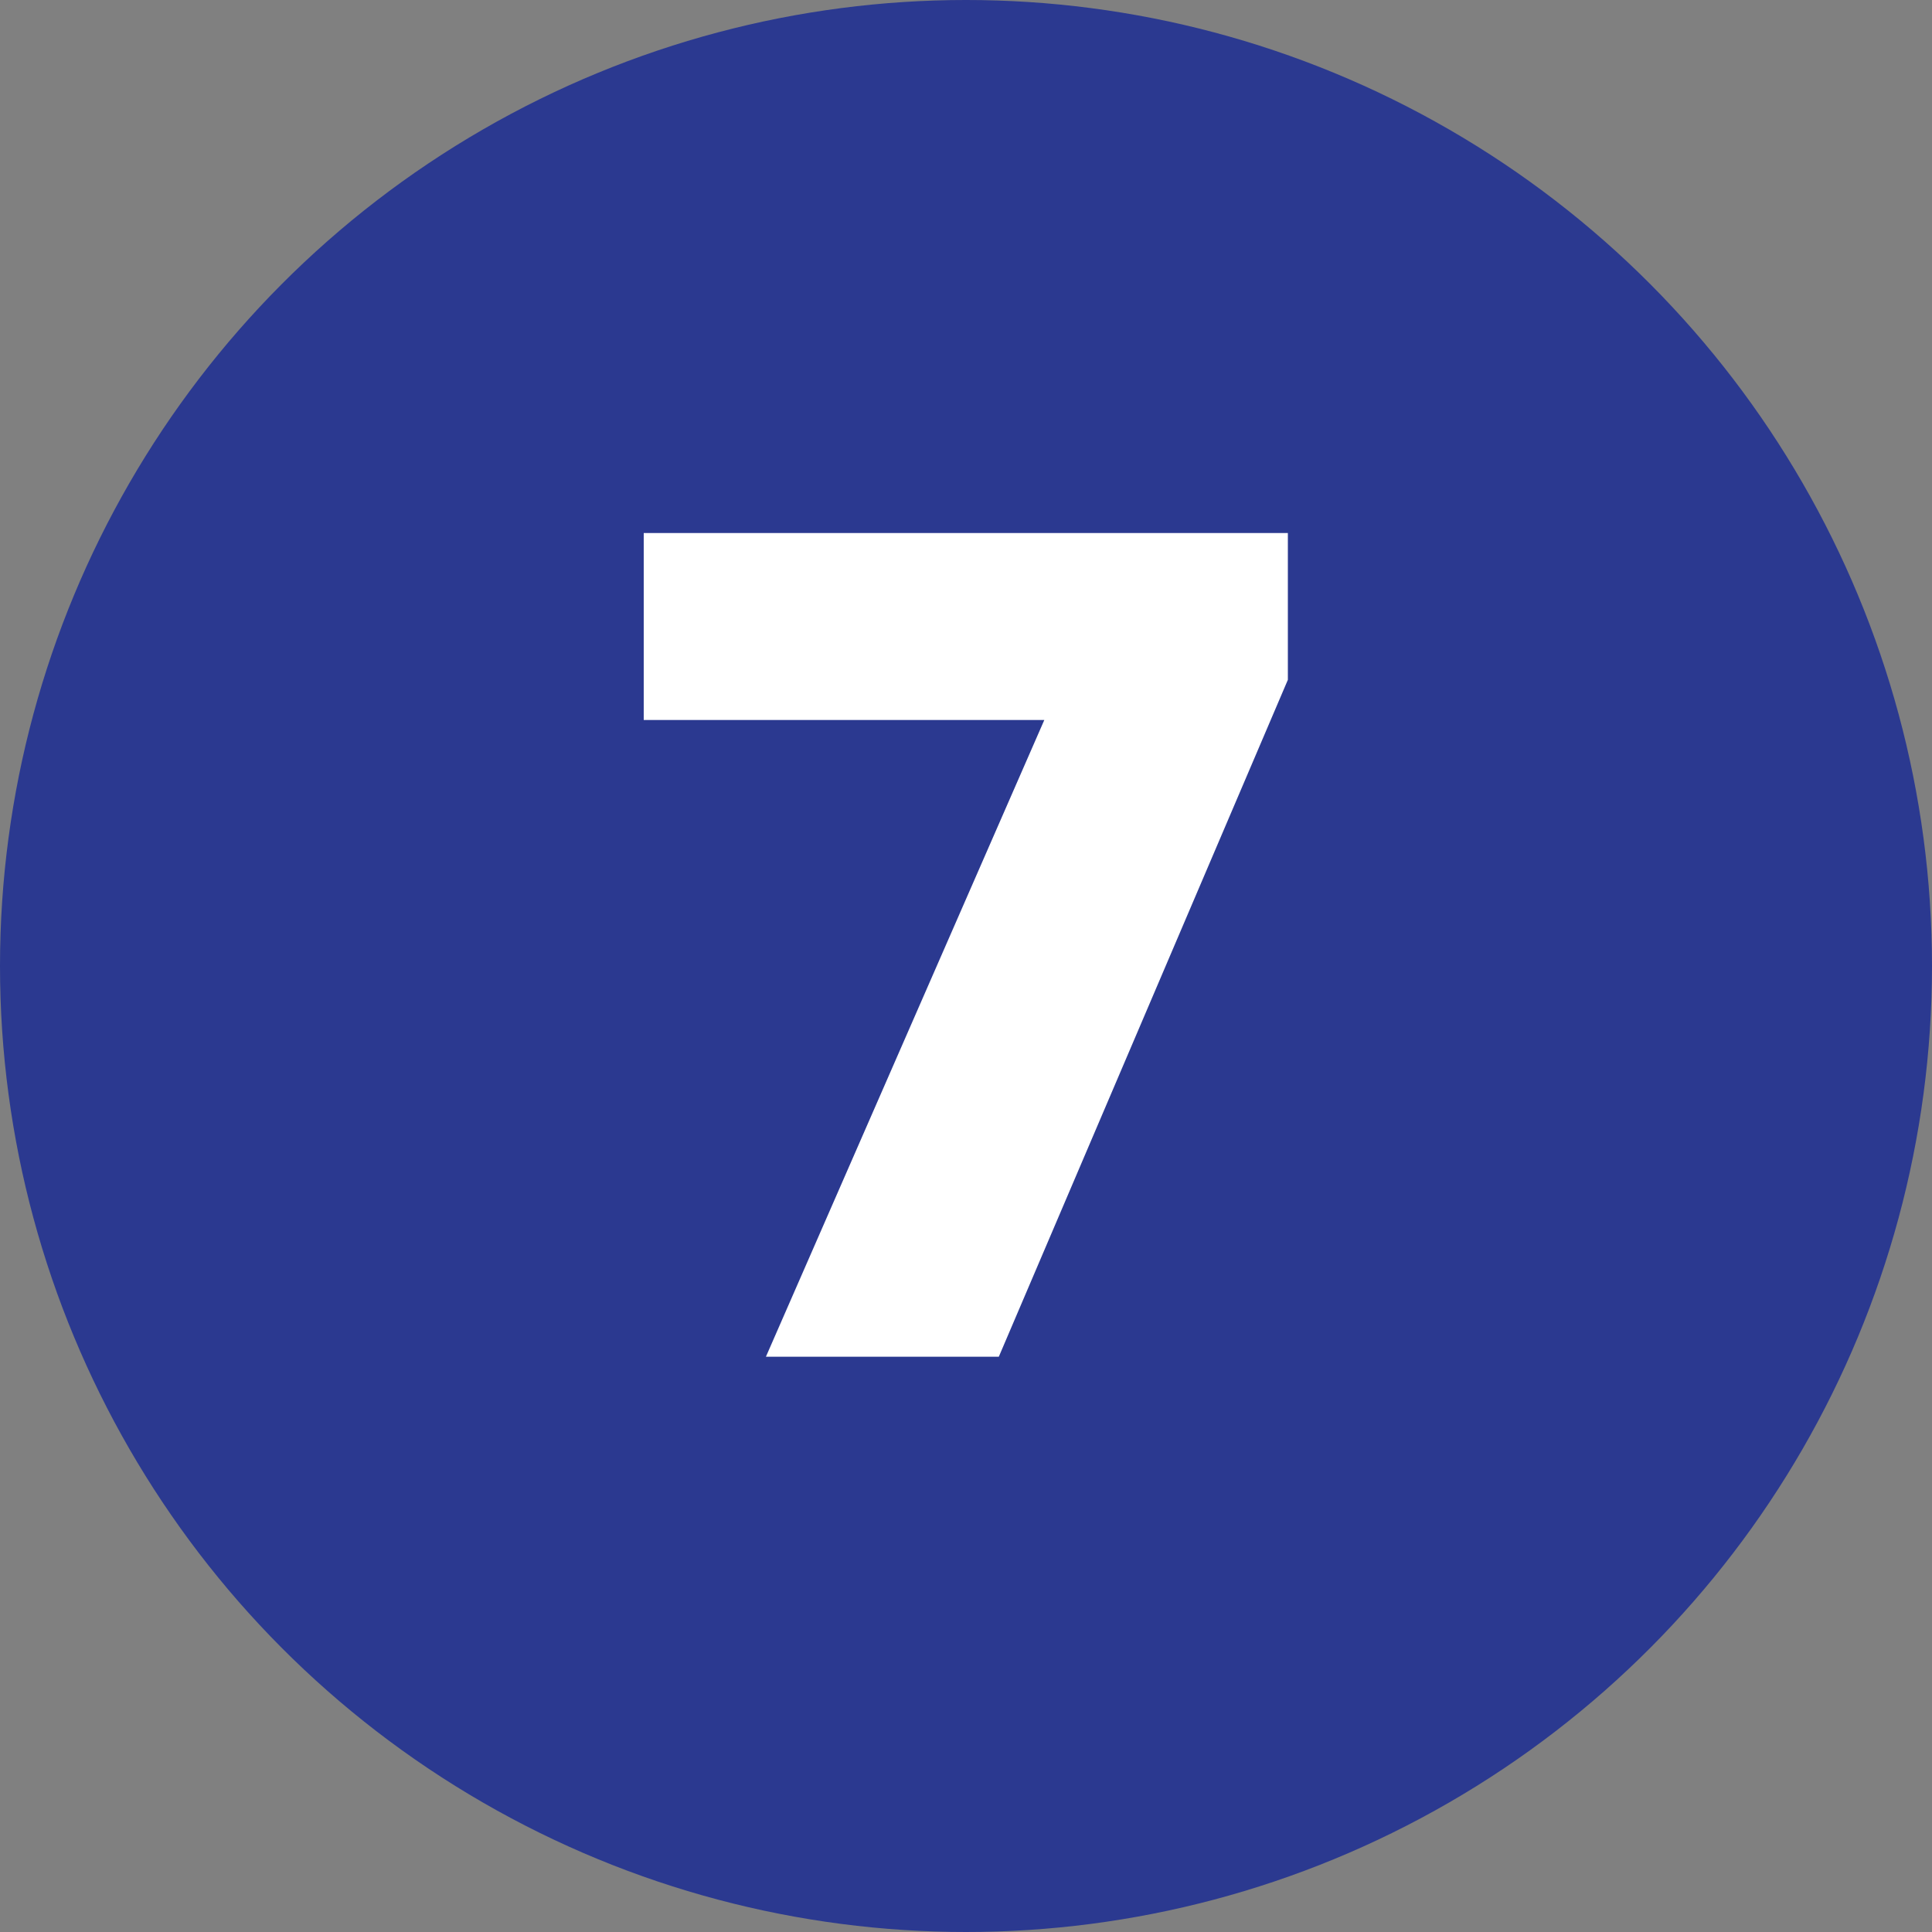
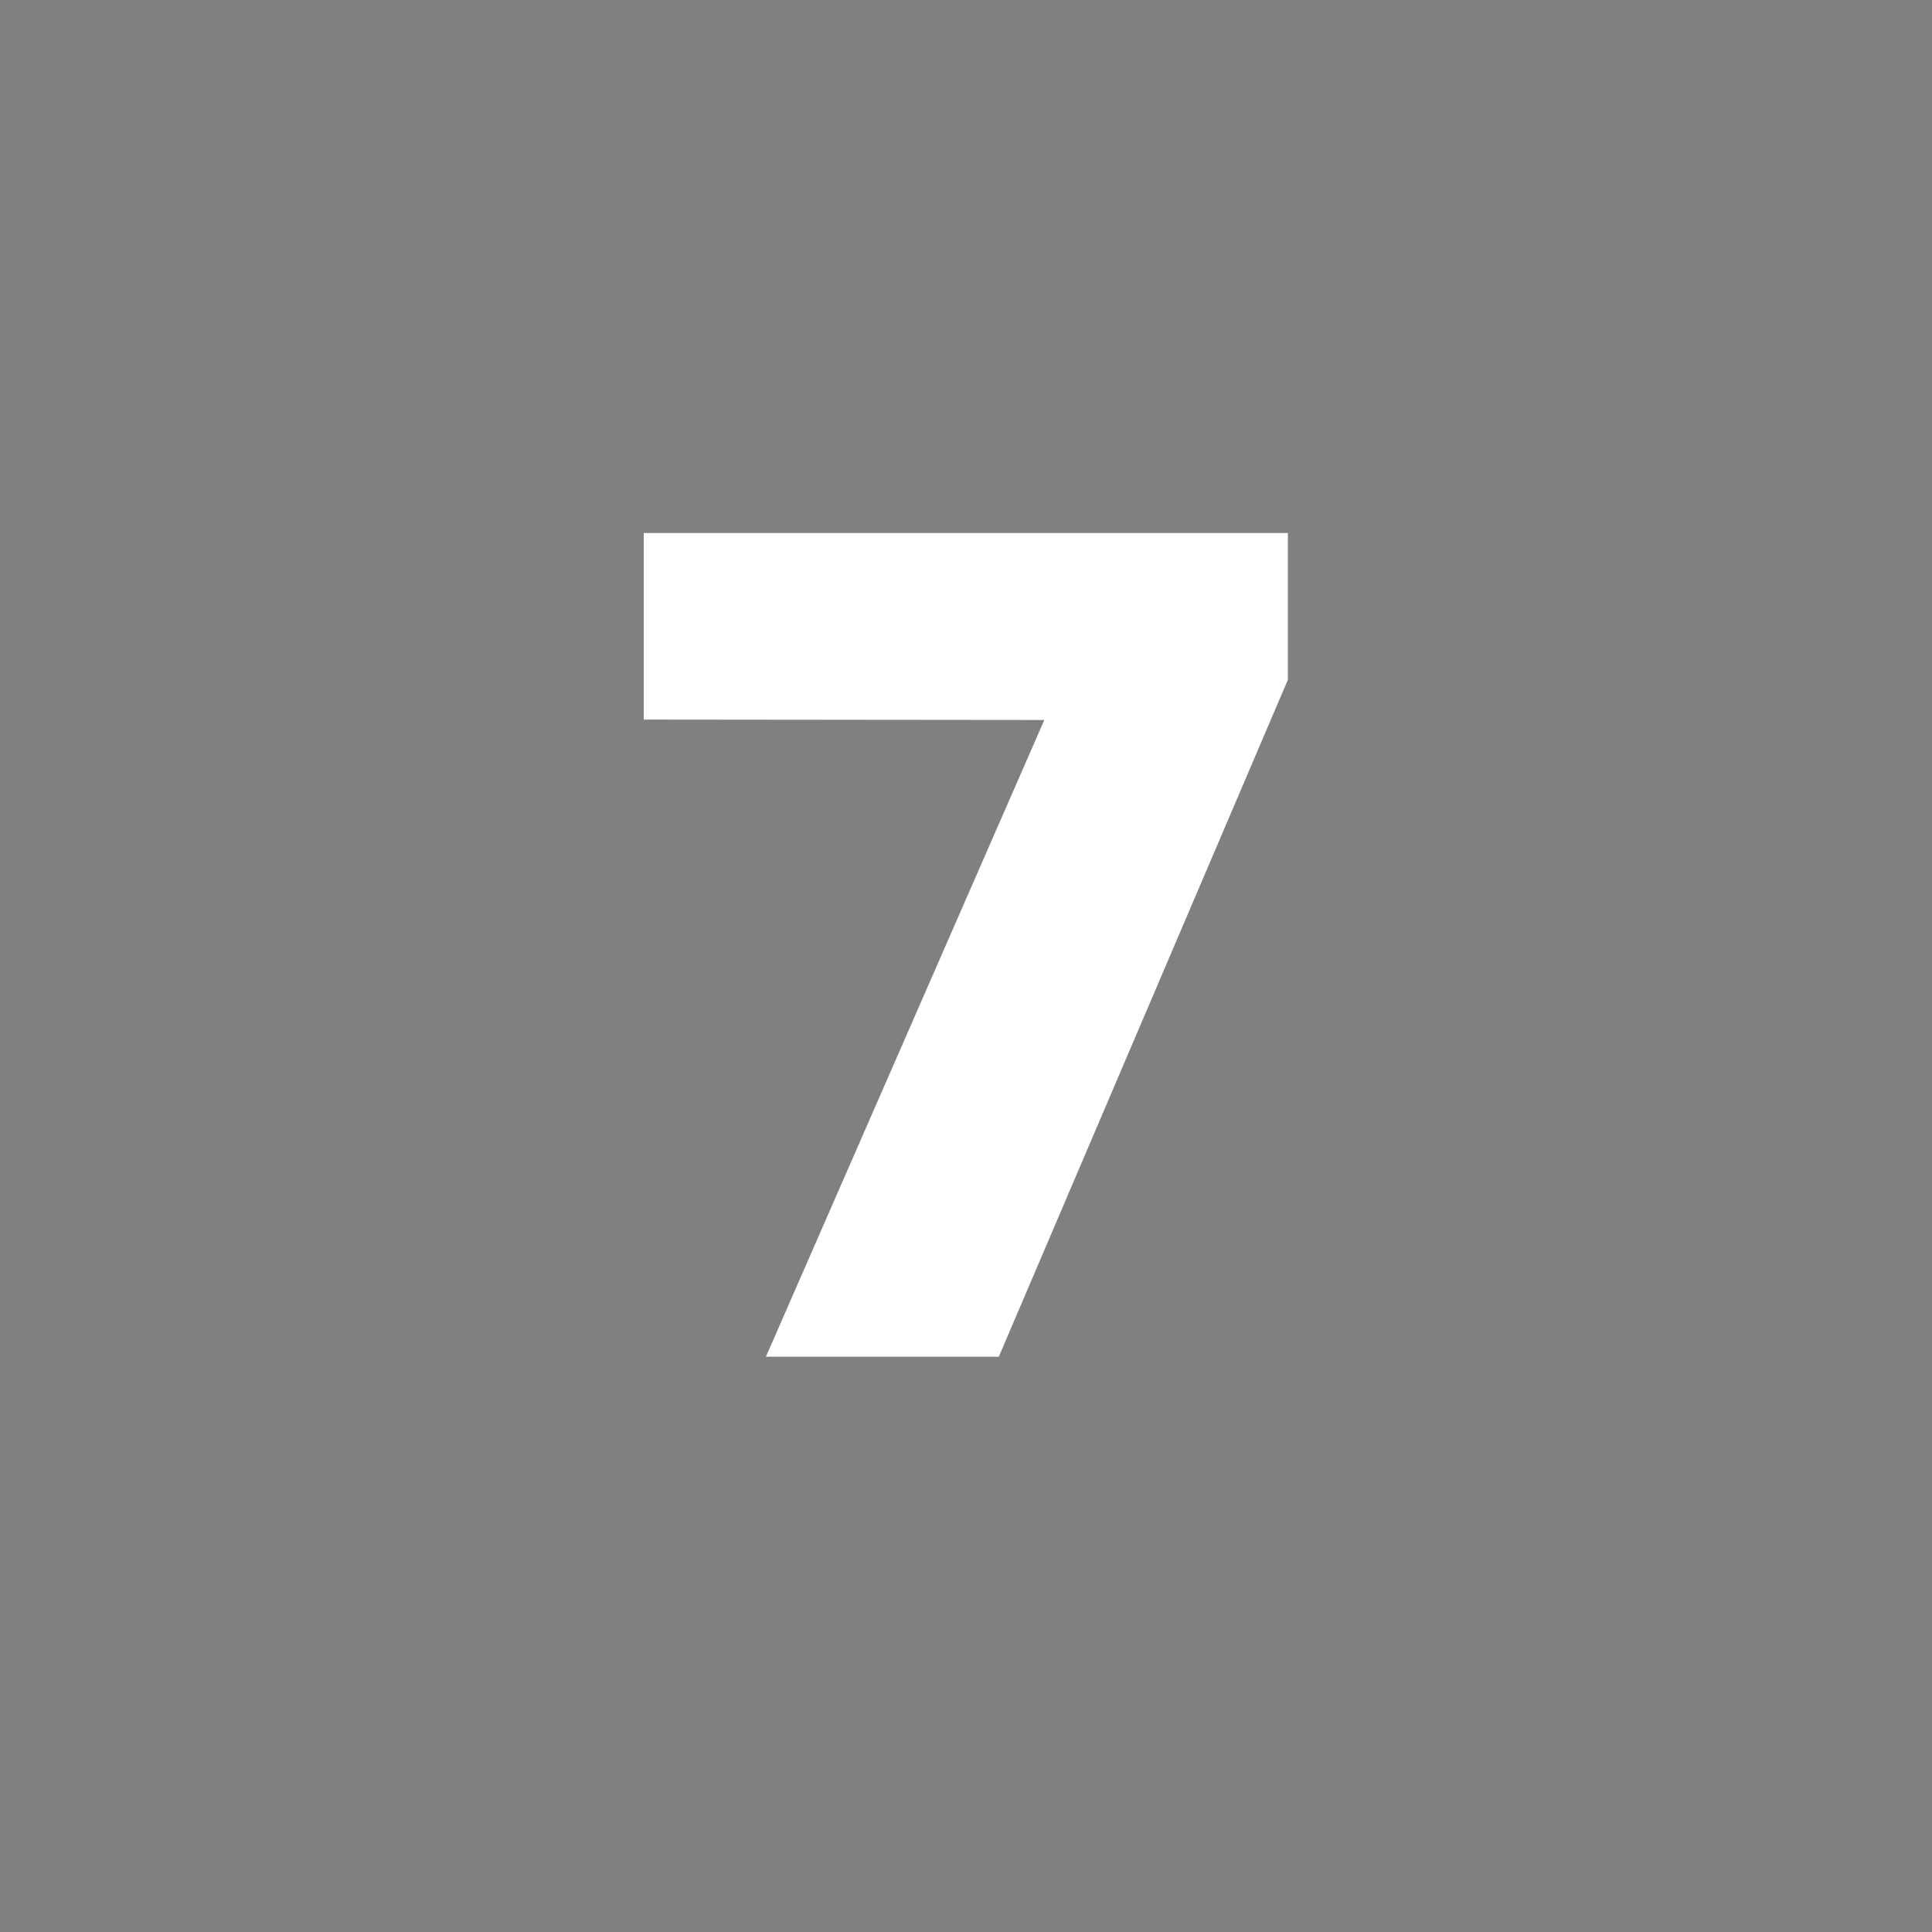
<svg xmlns="http://www.w3.org/2000/svg" id="Layer_1" data-name="Layer 1" viewBox="0 0 47.12 47.12">
  <rect x="0" y="0" width="47.12" height="47.12" fill="#808080" stroke="none" />
  <defs>
    <style>.cls-1{fill:#2b3990;}.cls-2{fill:#fff;}</style>
  </defs>
  <title>number</title>
-   <circle class="cls-1" cx="23.56" cy="23.56" r="23.56" />
-   <path class="cls-2" d="M15.7,17.55V13H31.41v3.58L24.36,33.09H18.68l6.79-15.53H15.7Z" />
+   <path class="cls-2" d="M15.7,17.55V13H31.41v3.58L24.36,33.09H18.68l6.79-15.53Z" />
</svg>